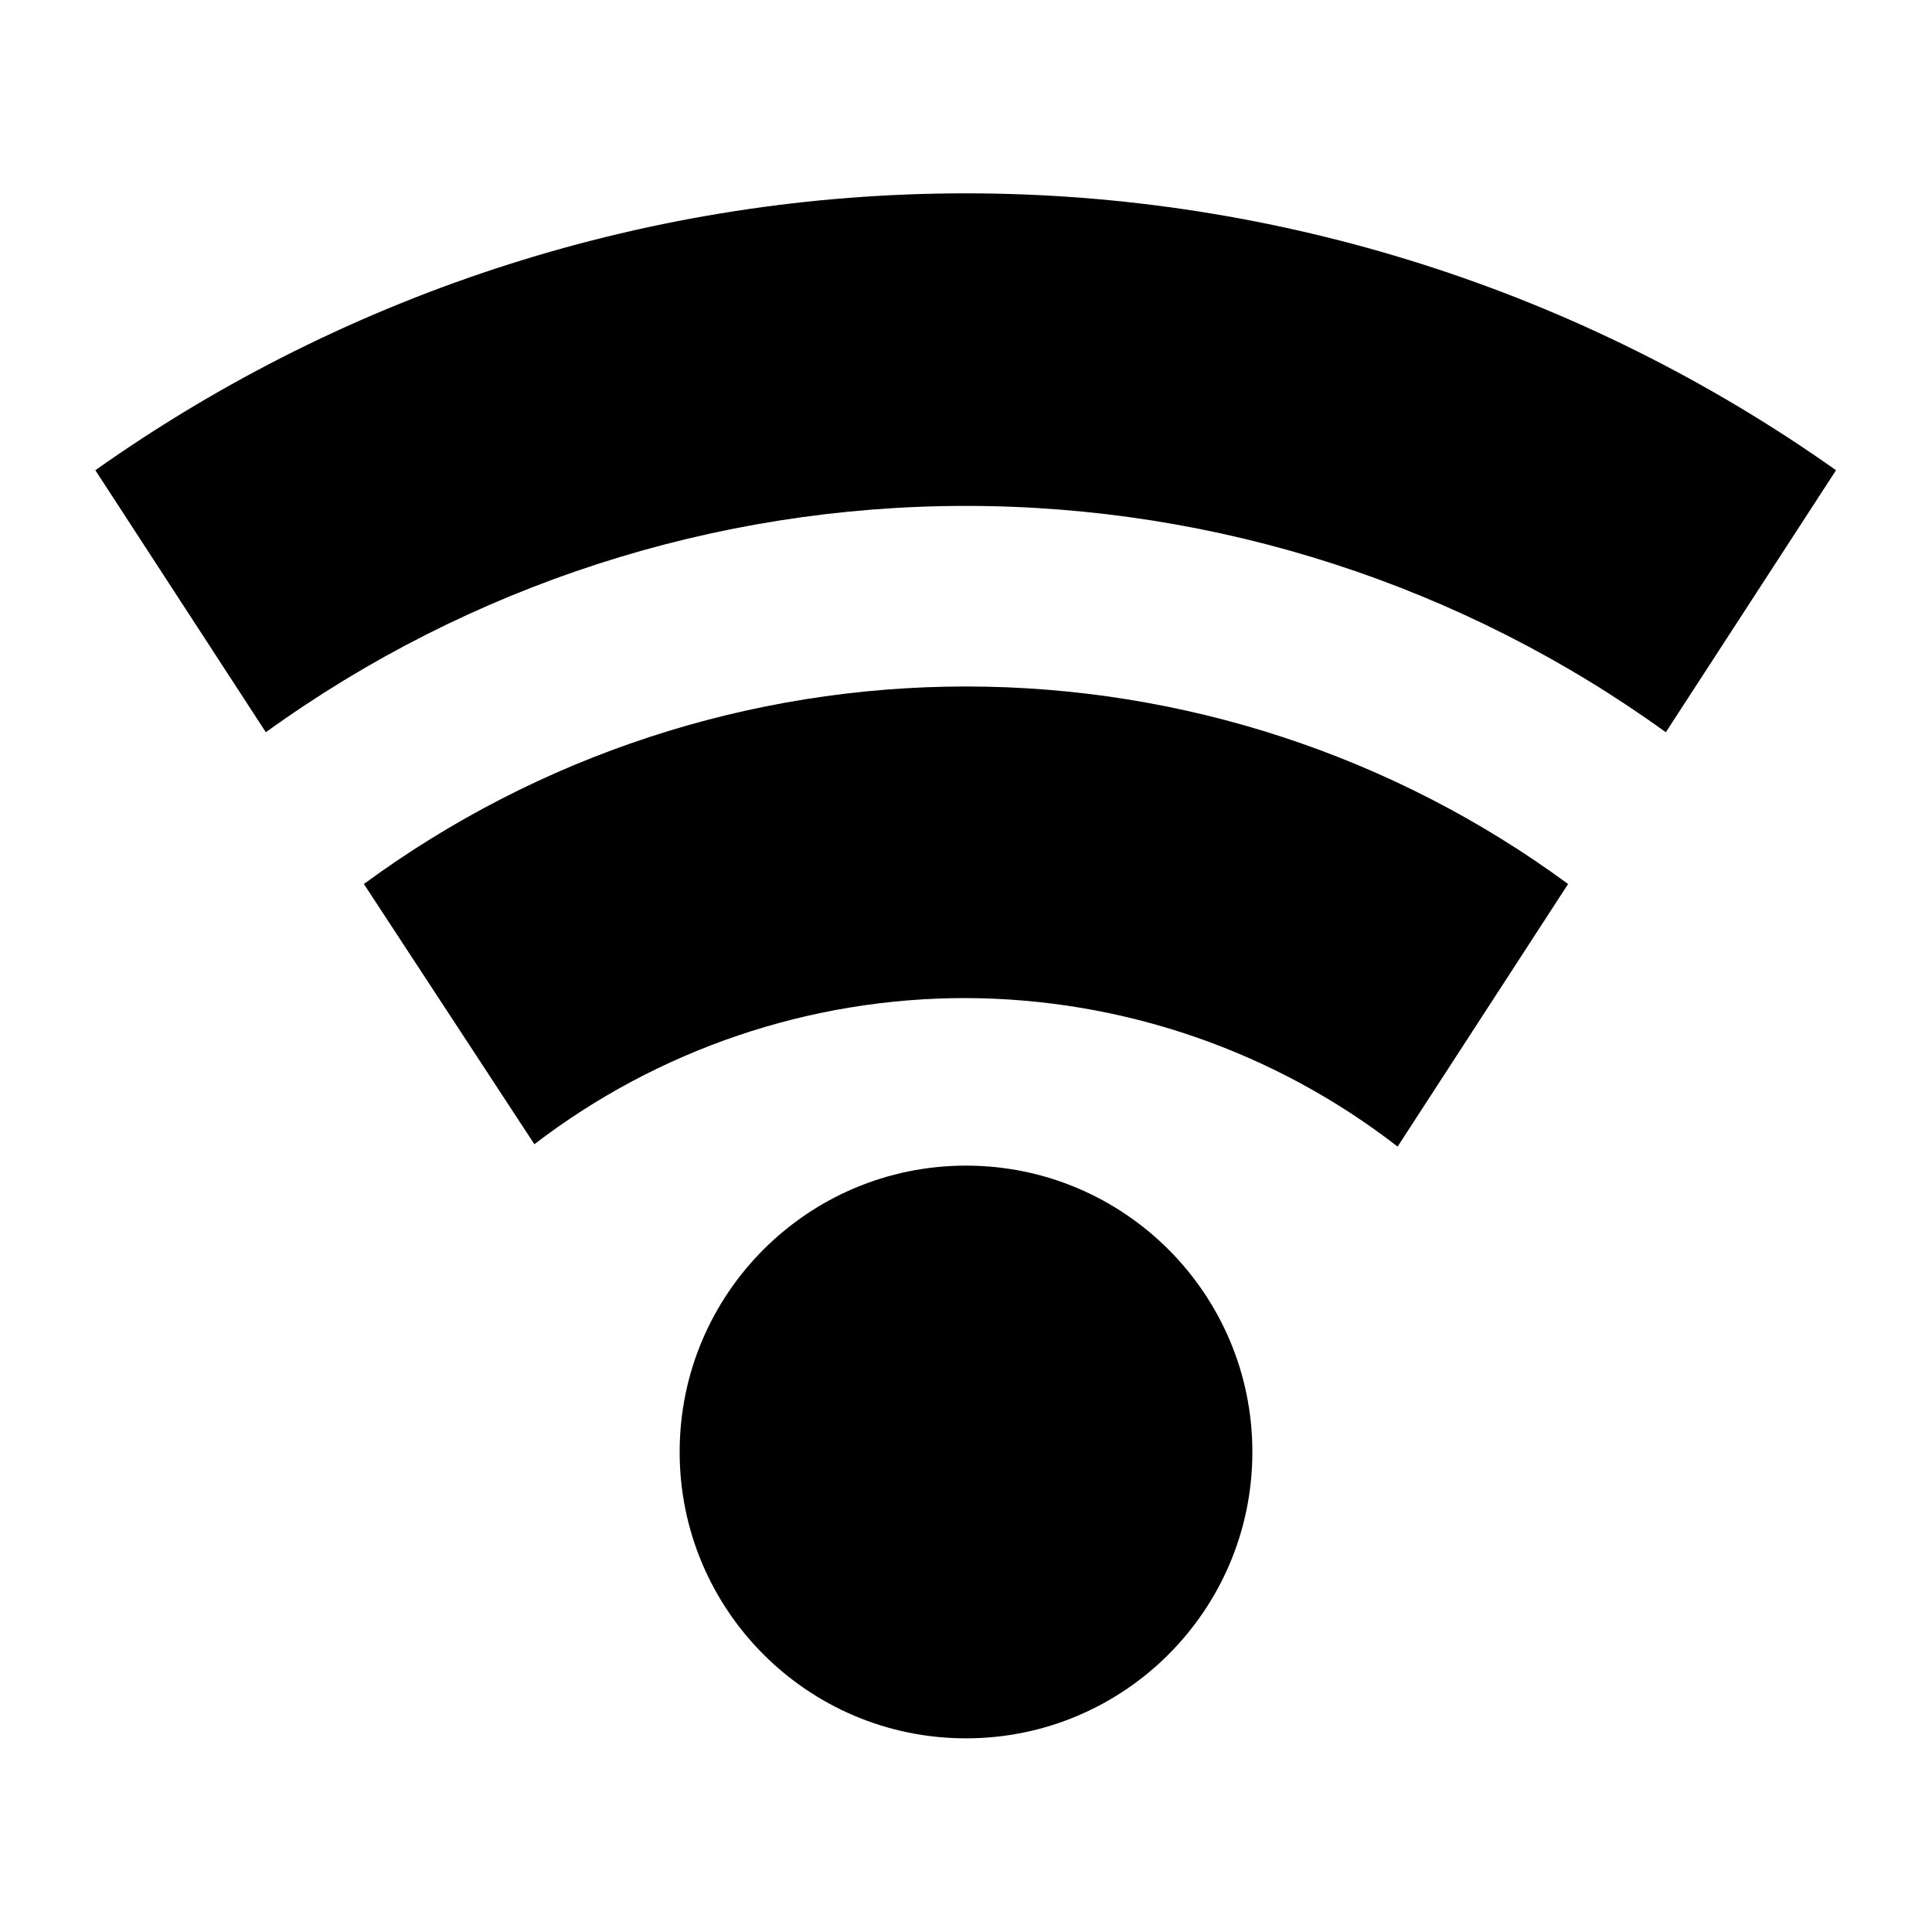
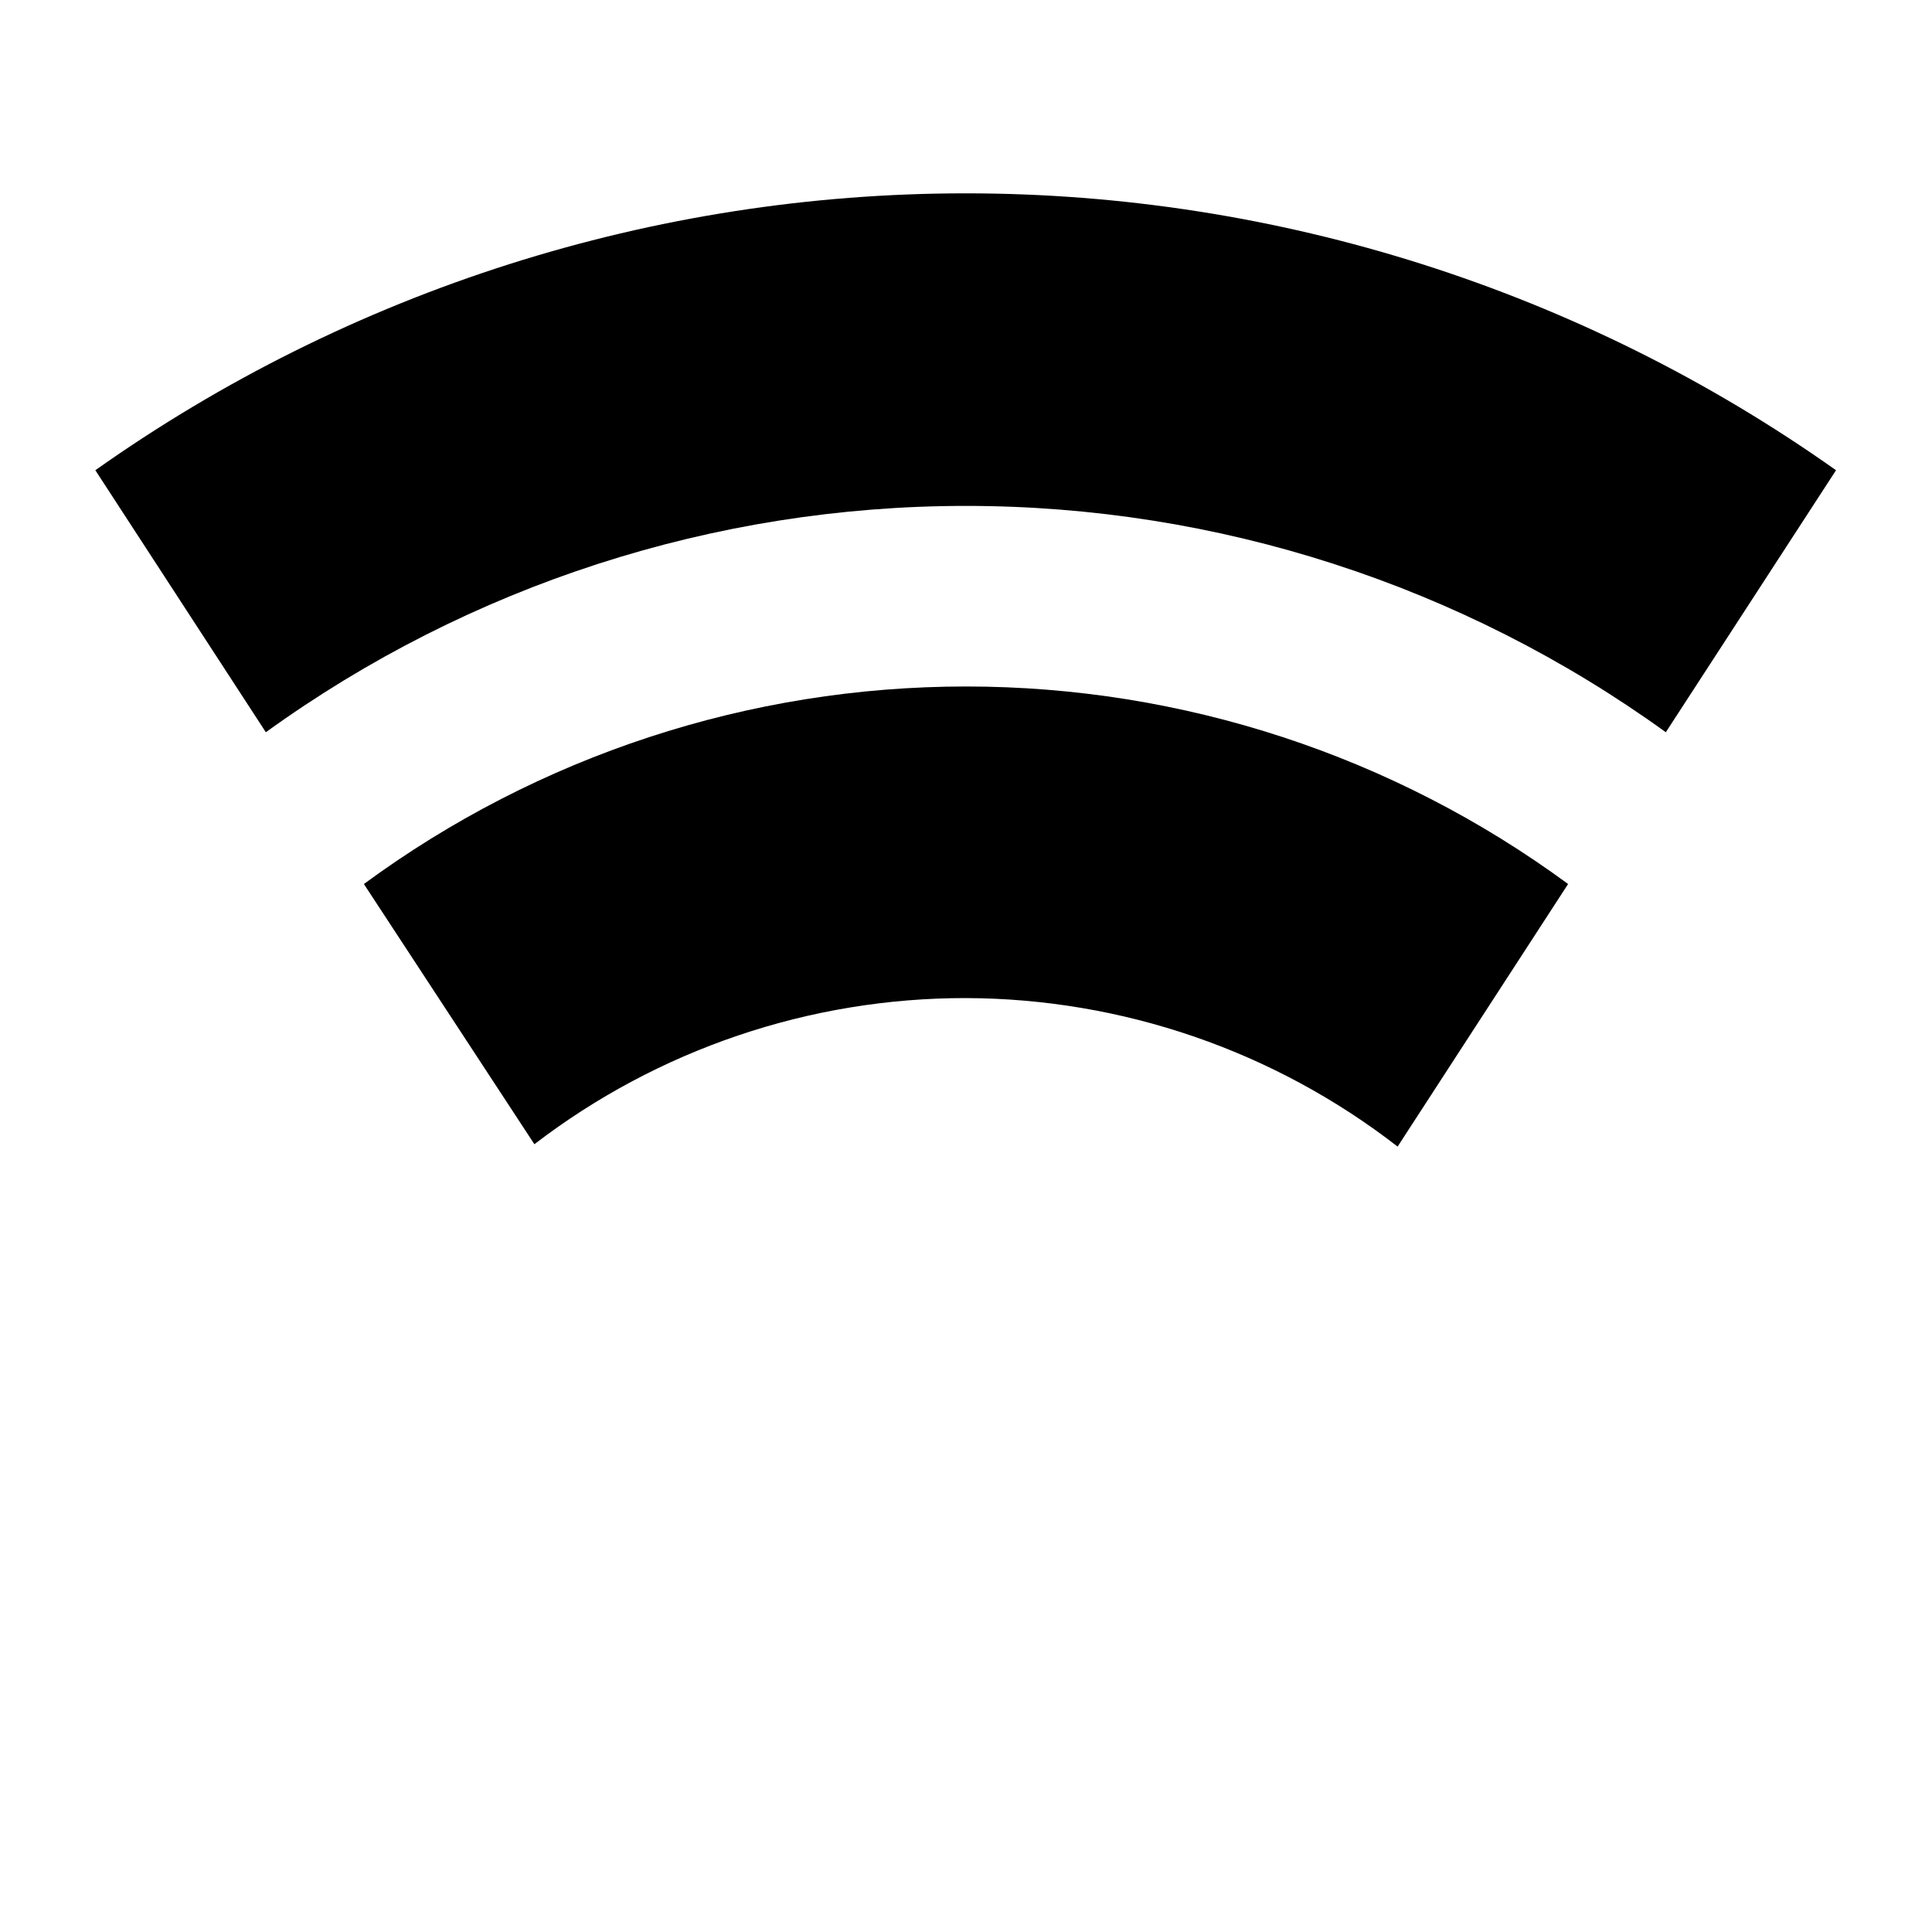
<svg xmlns="http://www.w3.org/2000/svg" fill="#000000" width="800px" height="800px" version="1.1" viewBox="144 144 512 512">
  <g>
    <path d="m214.45 338.05c53.996-38.996 118.9-59.98 185.51-59.98 66.602 0 131.51 20.984 185.5 59.98l45.105-69.43v-0.004c-67.438-47.738-148.03-73.379-230.65-73.379-82.621 0-163.21 25.641-230.65 73.379z" />
    <path d="m400 408.5c41.426 0.129 81.645 13.969 114.38 39.359l45.184-69.59v0.004c-46.25-34.008-102.16-52.348-159.56-52.348-57.41 0-113.32 18.34-159.57 52.348l45.184 68.957c32.816-25.164 73.027-38.781 114.38-38.73z" />
-     <path d="m475.89 528.79c0 41.91-33.977 75.887-75.887 75.887-41.914 0-75.887-33.977-75.887-75.887s33.973-75.887 75.887-75.887c41.91 0 75.887 33.977 75.887 75.887" />
  </g>
</svg>